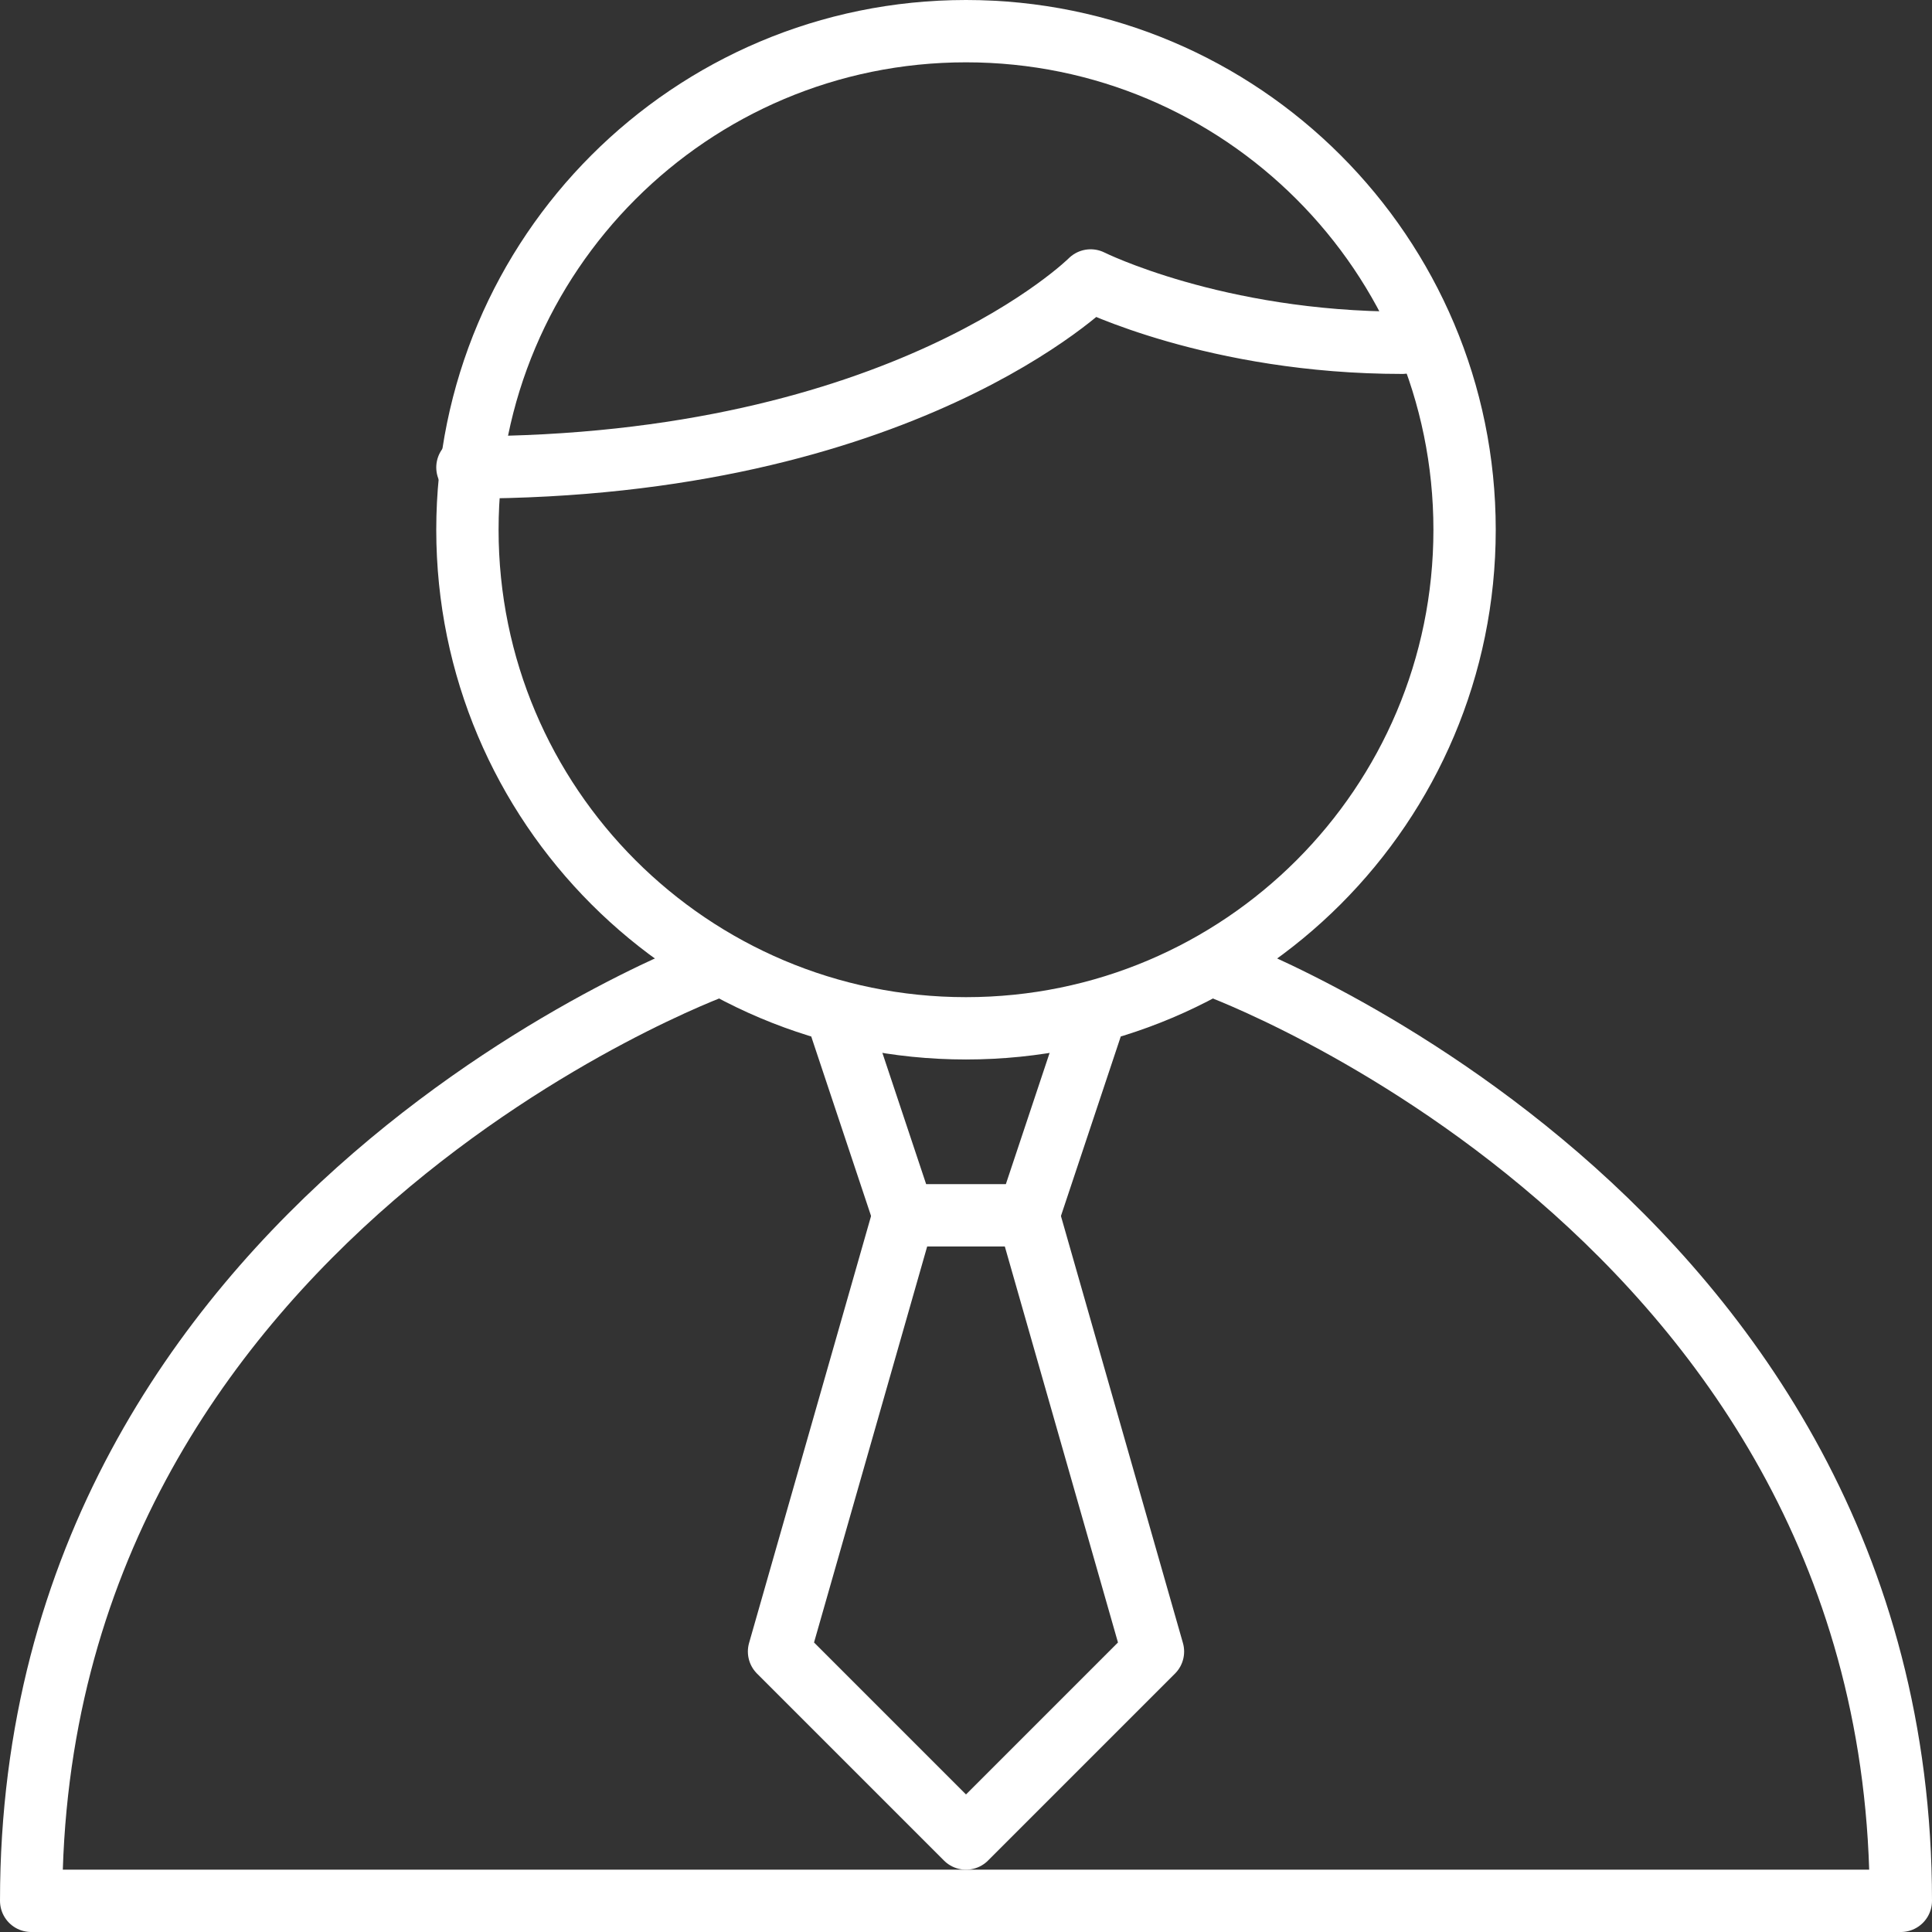
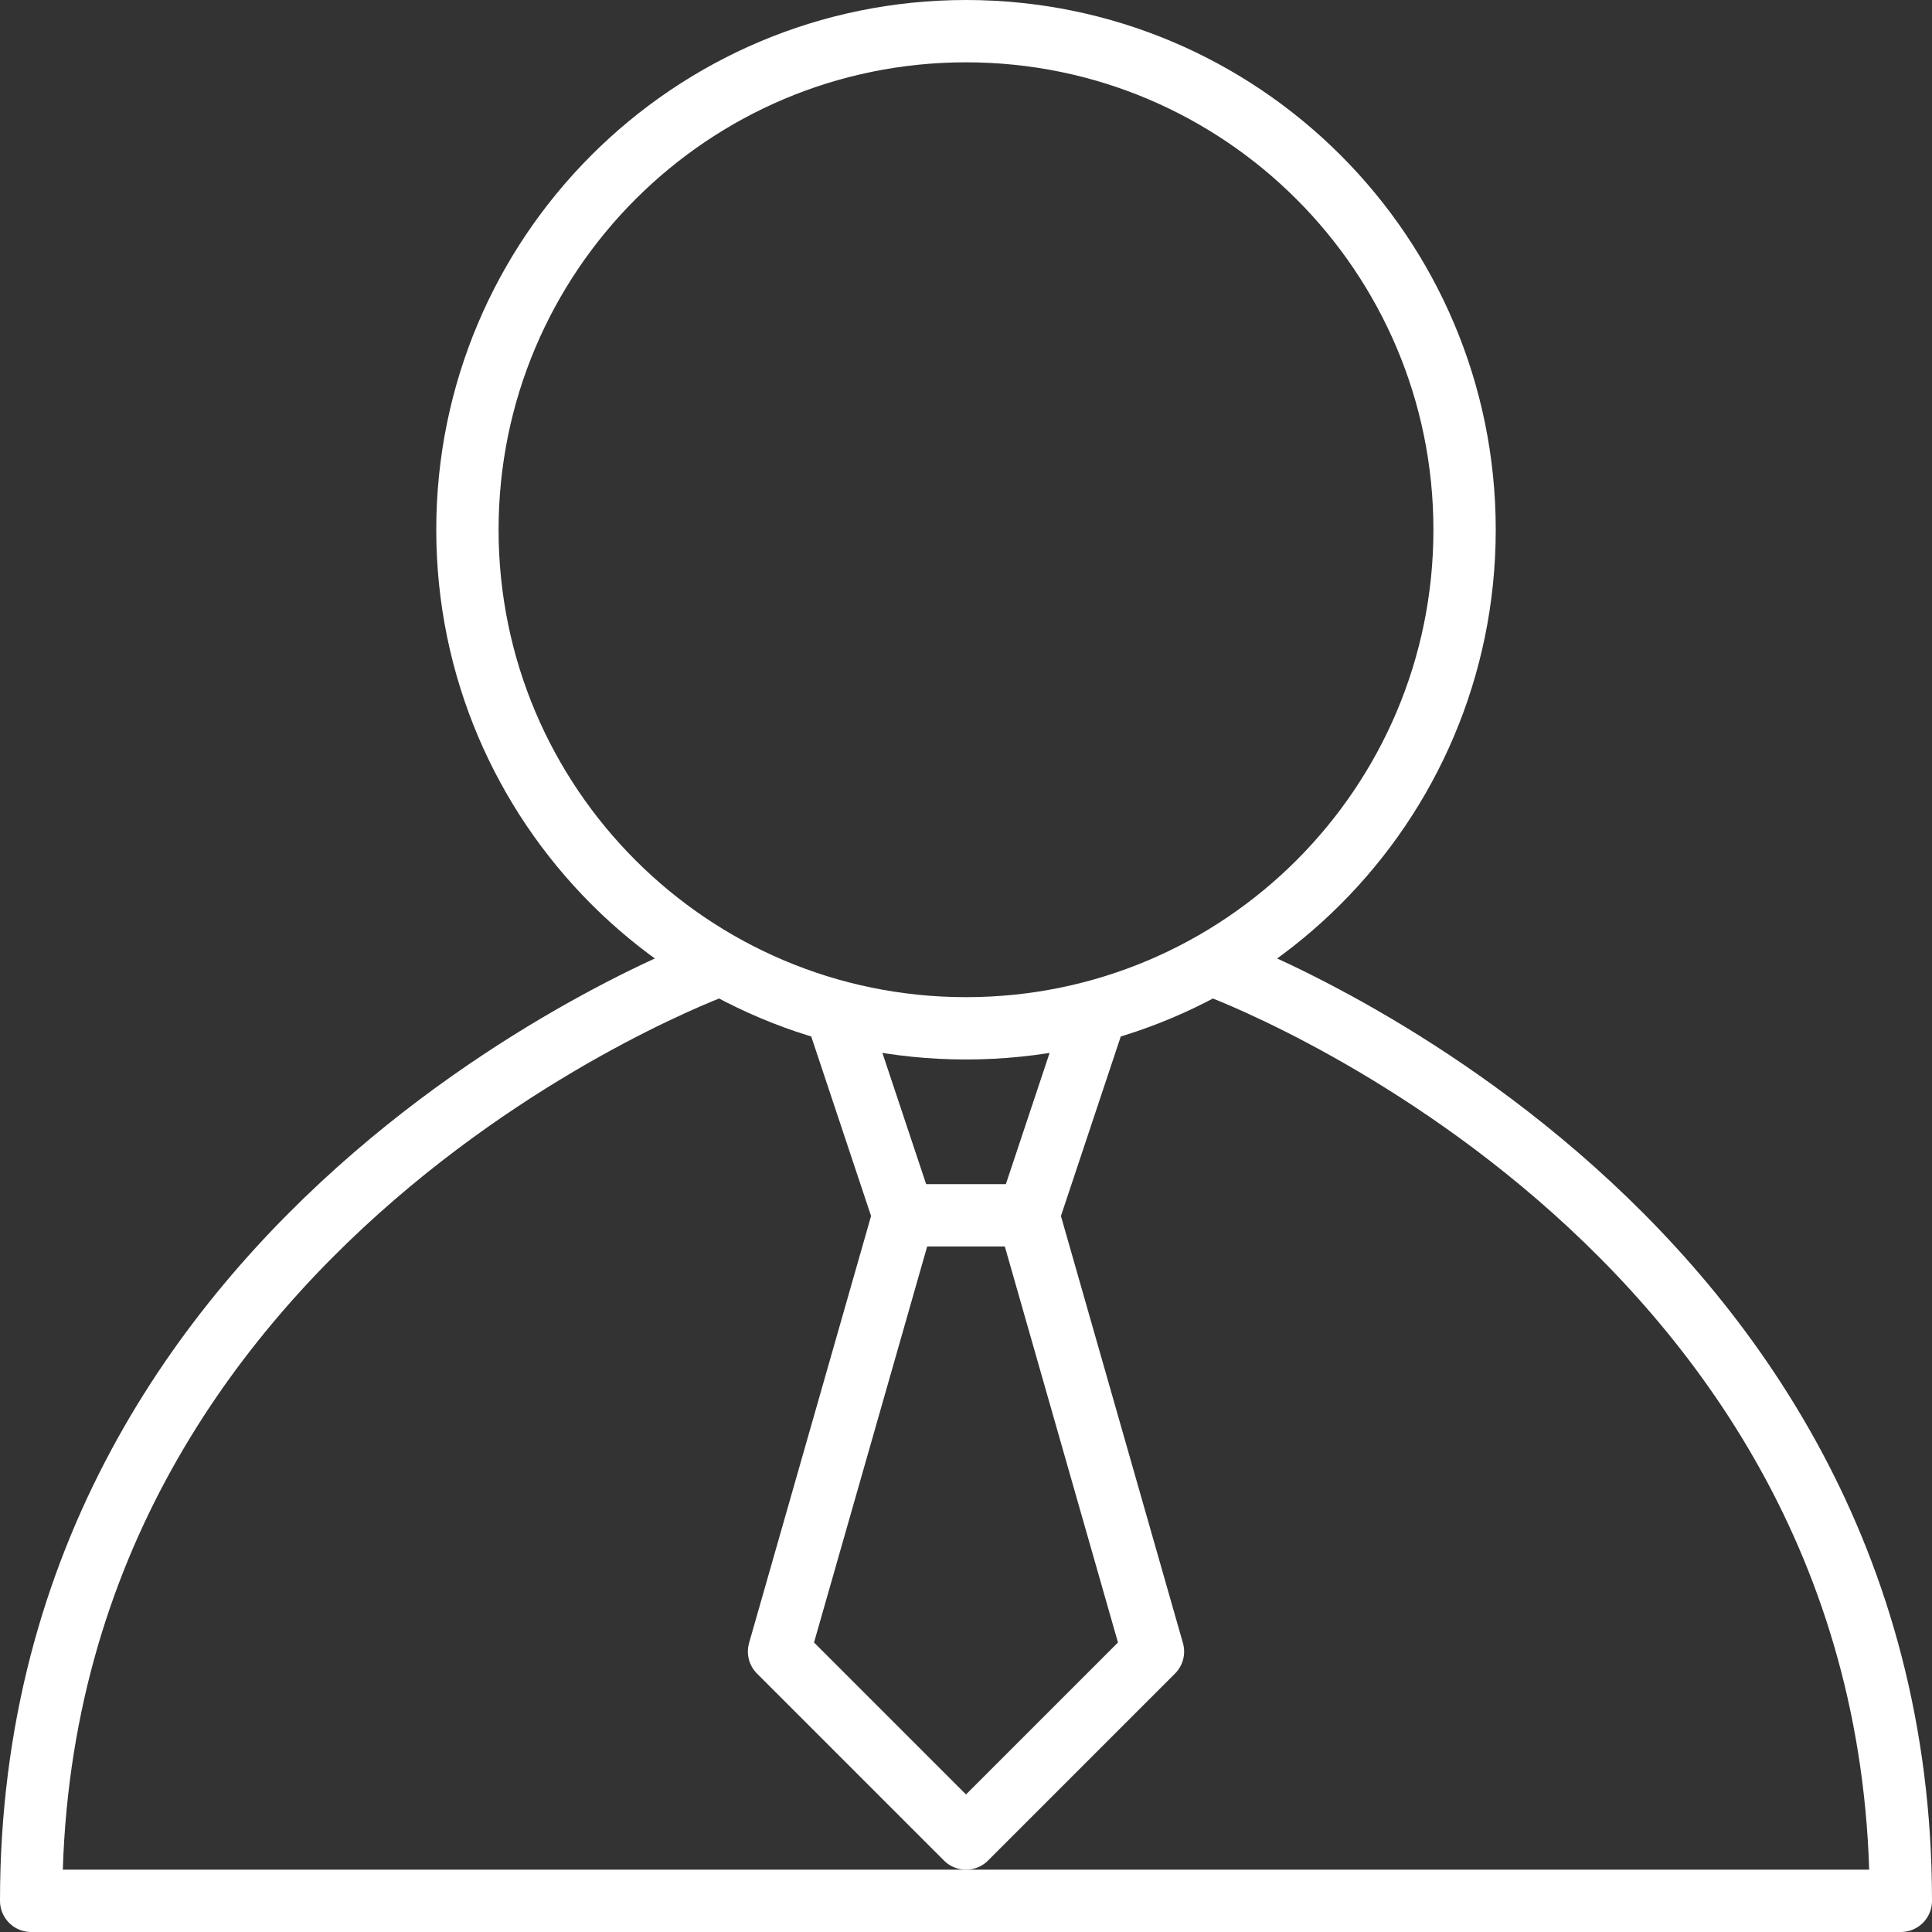
<svg xmlns="http://www.w3.org/2000/svg" width="31" height="31" viewBox="0 0 31 31" fill="none">
  <rect x="0" y="0" width="31" height="31" fill="#333333" stroke="none" />
  <path d="M15.5 16.5C19.918 16.5 23.5 12.918 23.5 8.5C23.5 4.082 19.918 0.5 15.5 0.5C11.082 0.5 7.5 4.082 7.5 8.5C7.5 12.918 11.082 16.5 15.5 16.5Z" stroke="white" stroke-miterlimit="10" stroke-linecap="round" stroke-linejoin="round" />
  <path d="M19.5 15.5C19.5 15.5 30.5 19.5 30.5 30.5H0.5C0.5 19.5 11.5 15.5 11.5 15.5" stroke="white" stroke-miterlimit="10" stroke-linecap="round" stroke-linejoin="round" />
  <path d="M13.5 16.5L14.5 19.5H16.5L17.5 16.5" stroke="white" stroke-miterlimit="10" stroke-linecap="round" stroke-linejoin="round" />
  <path d="M14.5 19.5L12.5 26.5L15.5 29.5L18.5 26.5L16.5 19.5" stroke="white" stroke-miterlimit="10" stroke-linecap="round" stroke-linejoin="round" />
-   <path d="M7.5 7.5C14.5 7.5 17.5 4.5 17.5 4.5C17.5 4.5 19.5 5.5 22.5 5.5" stroke="white" stroke-miterlimit="10" stroke-linecap="round" stroke-linejoin="round" />
</svg>